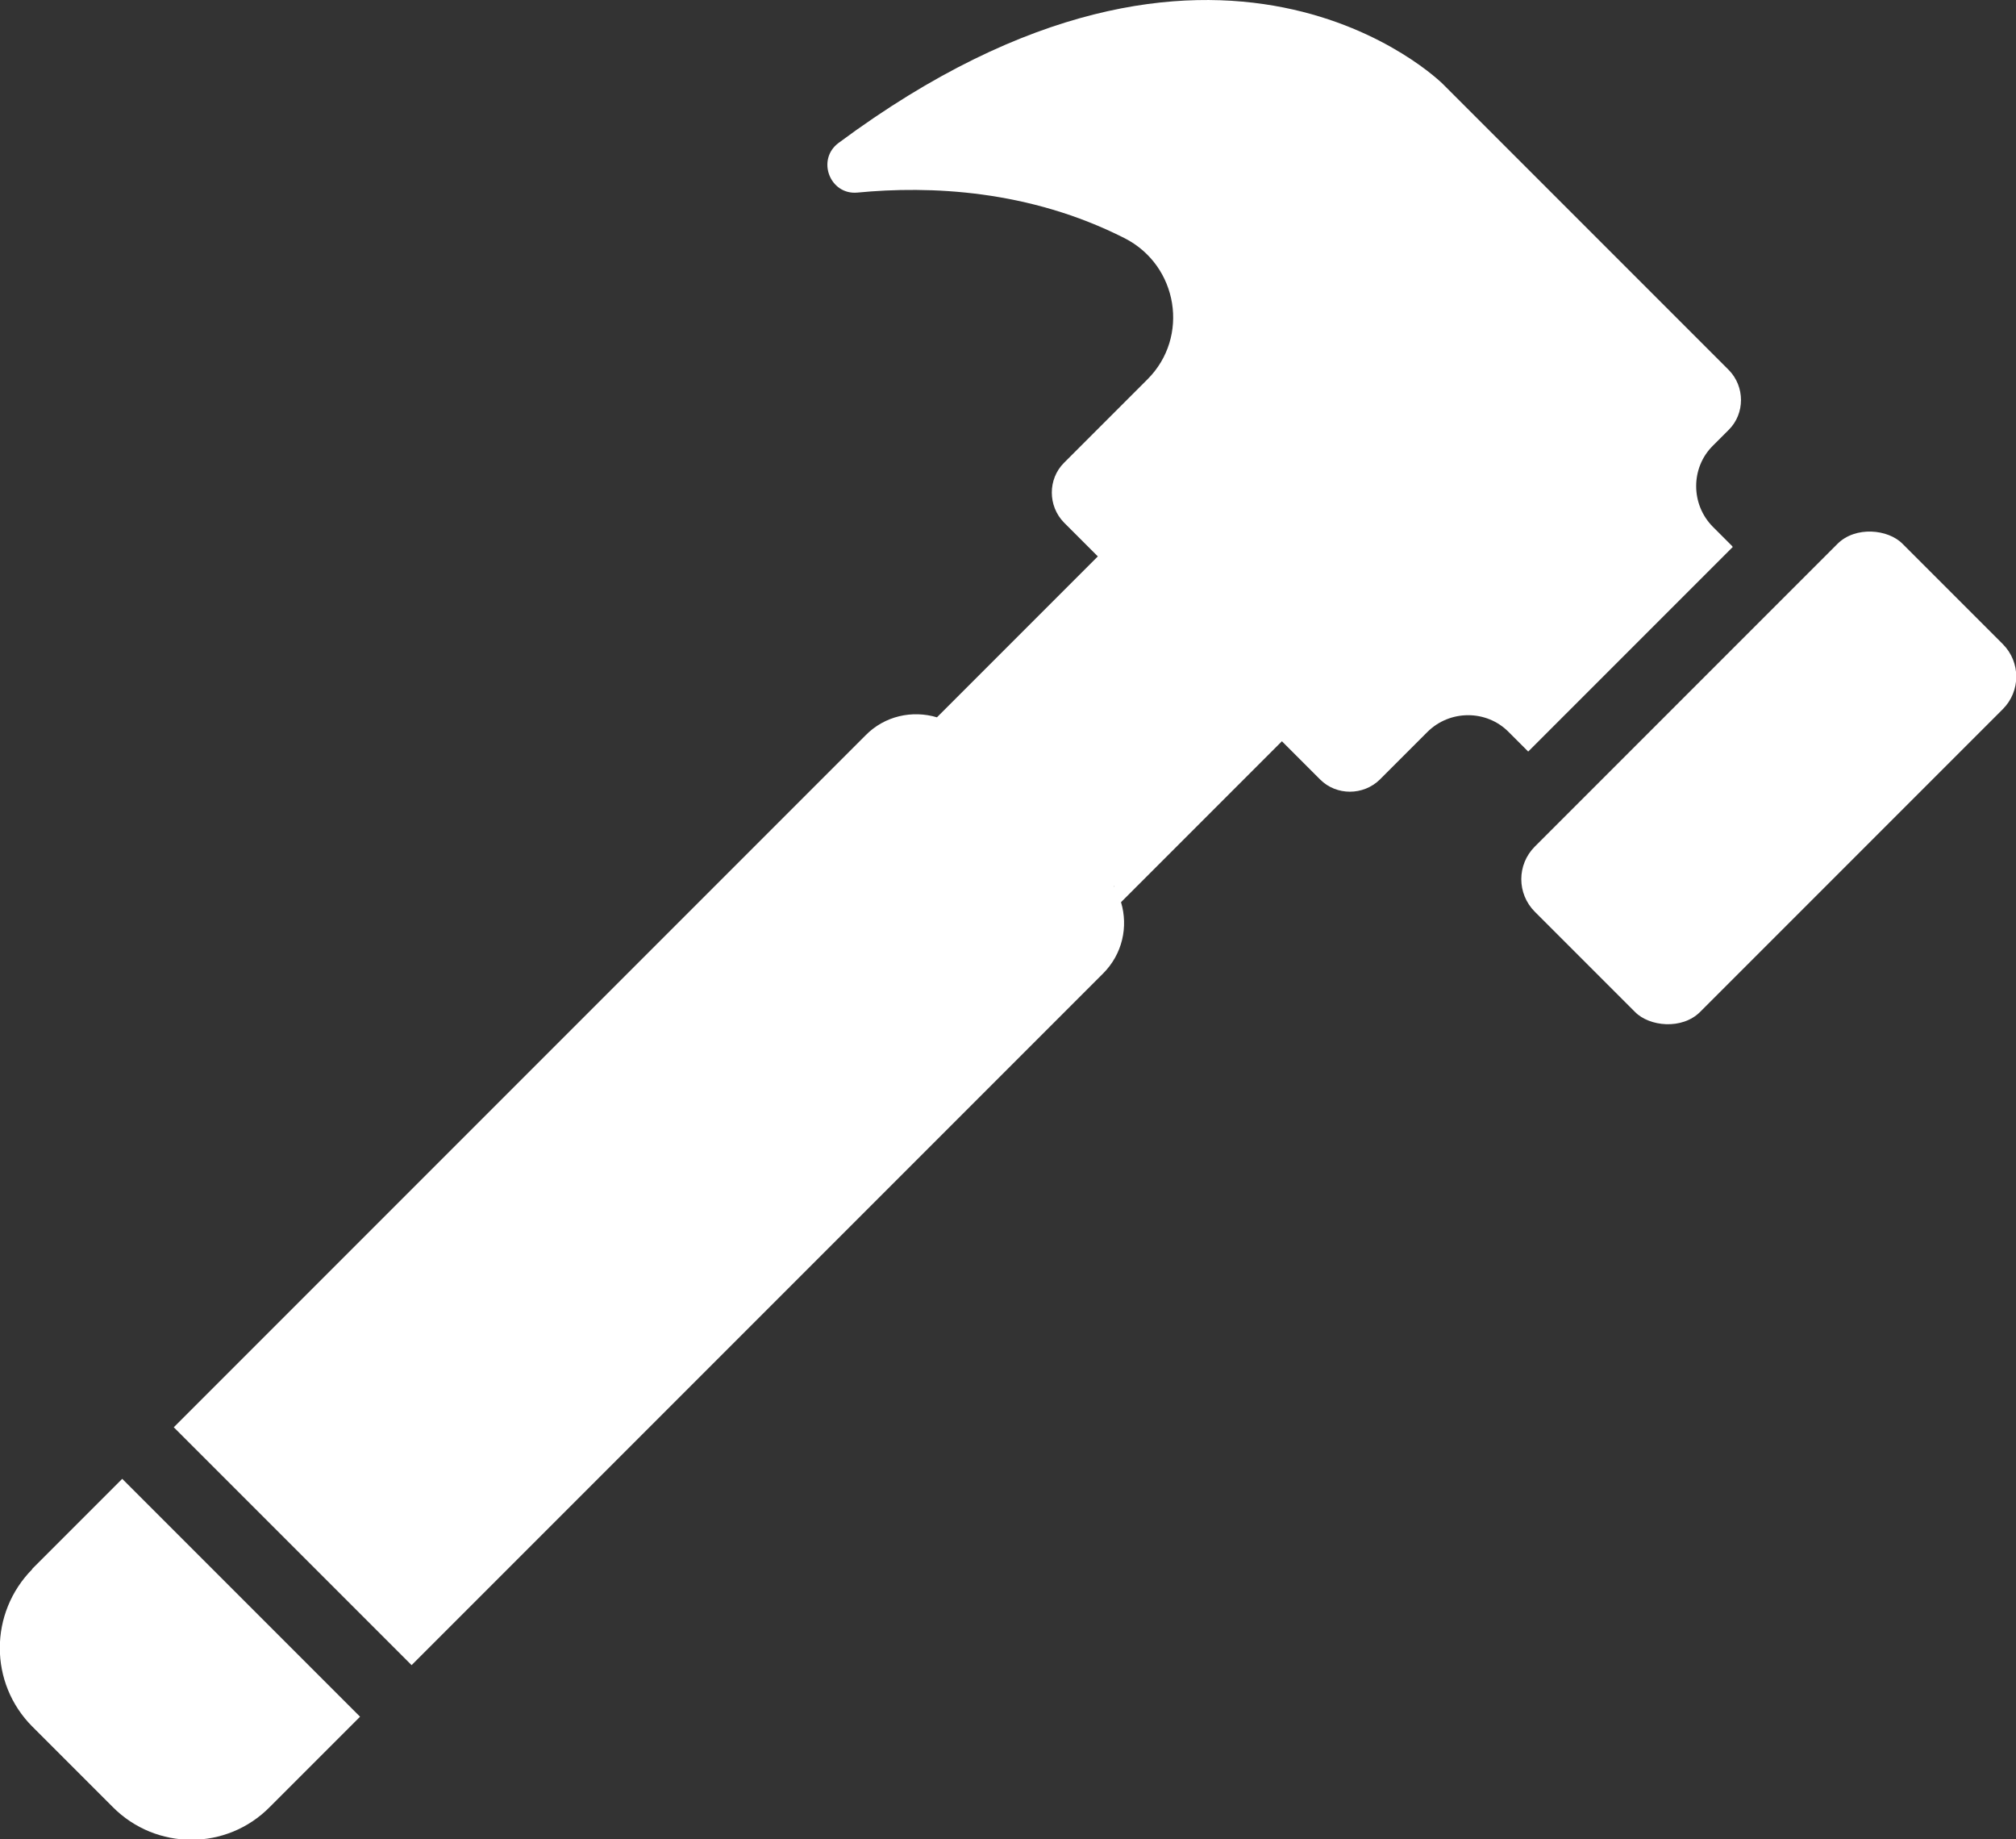
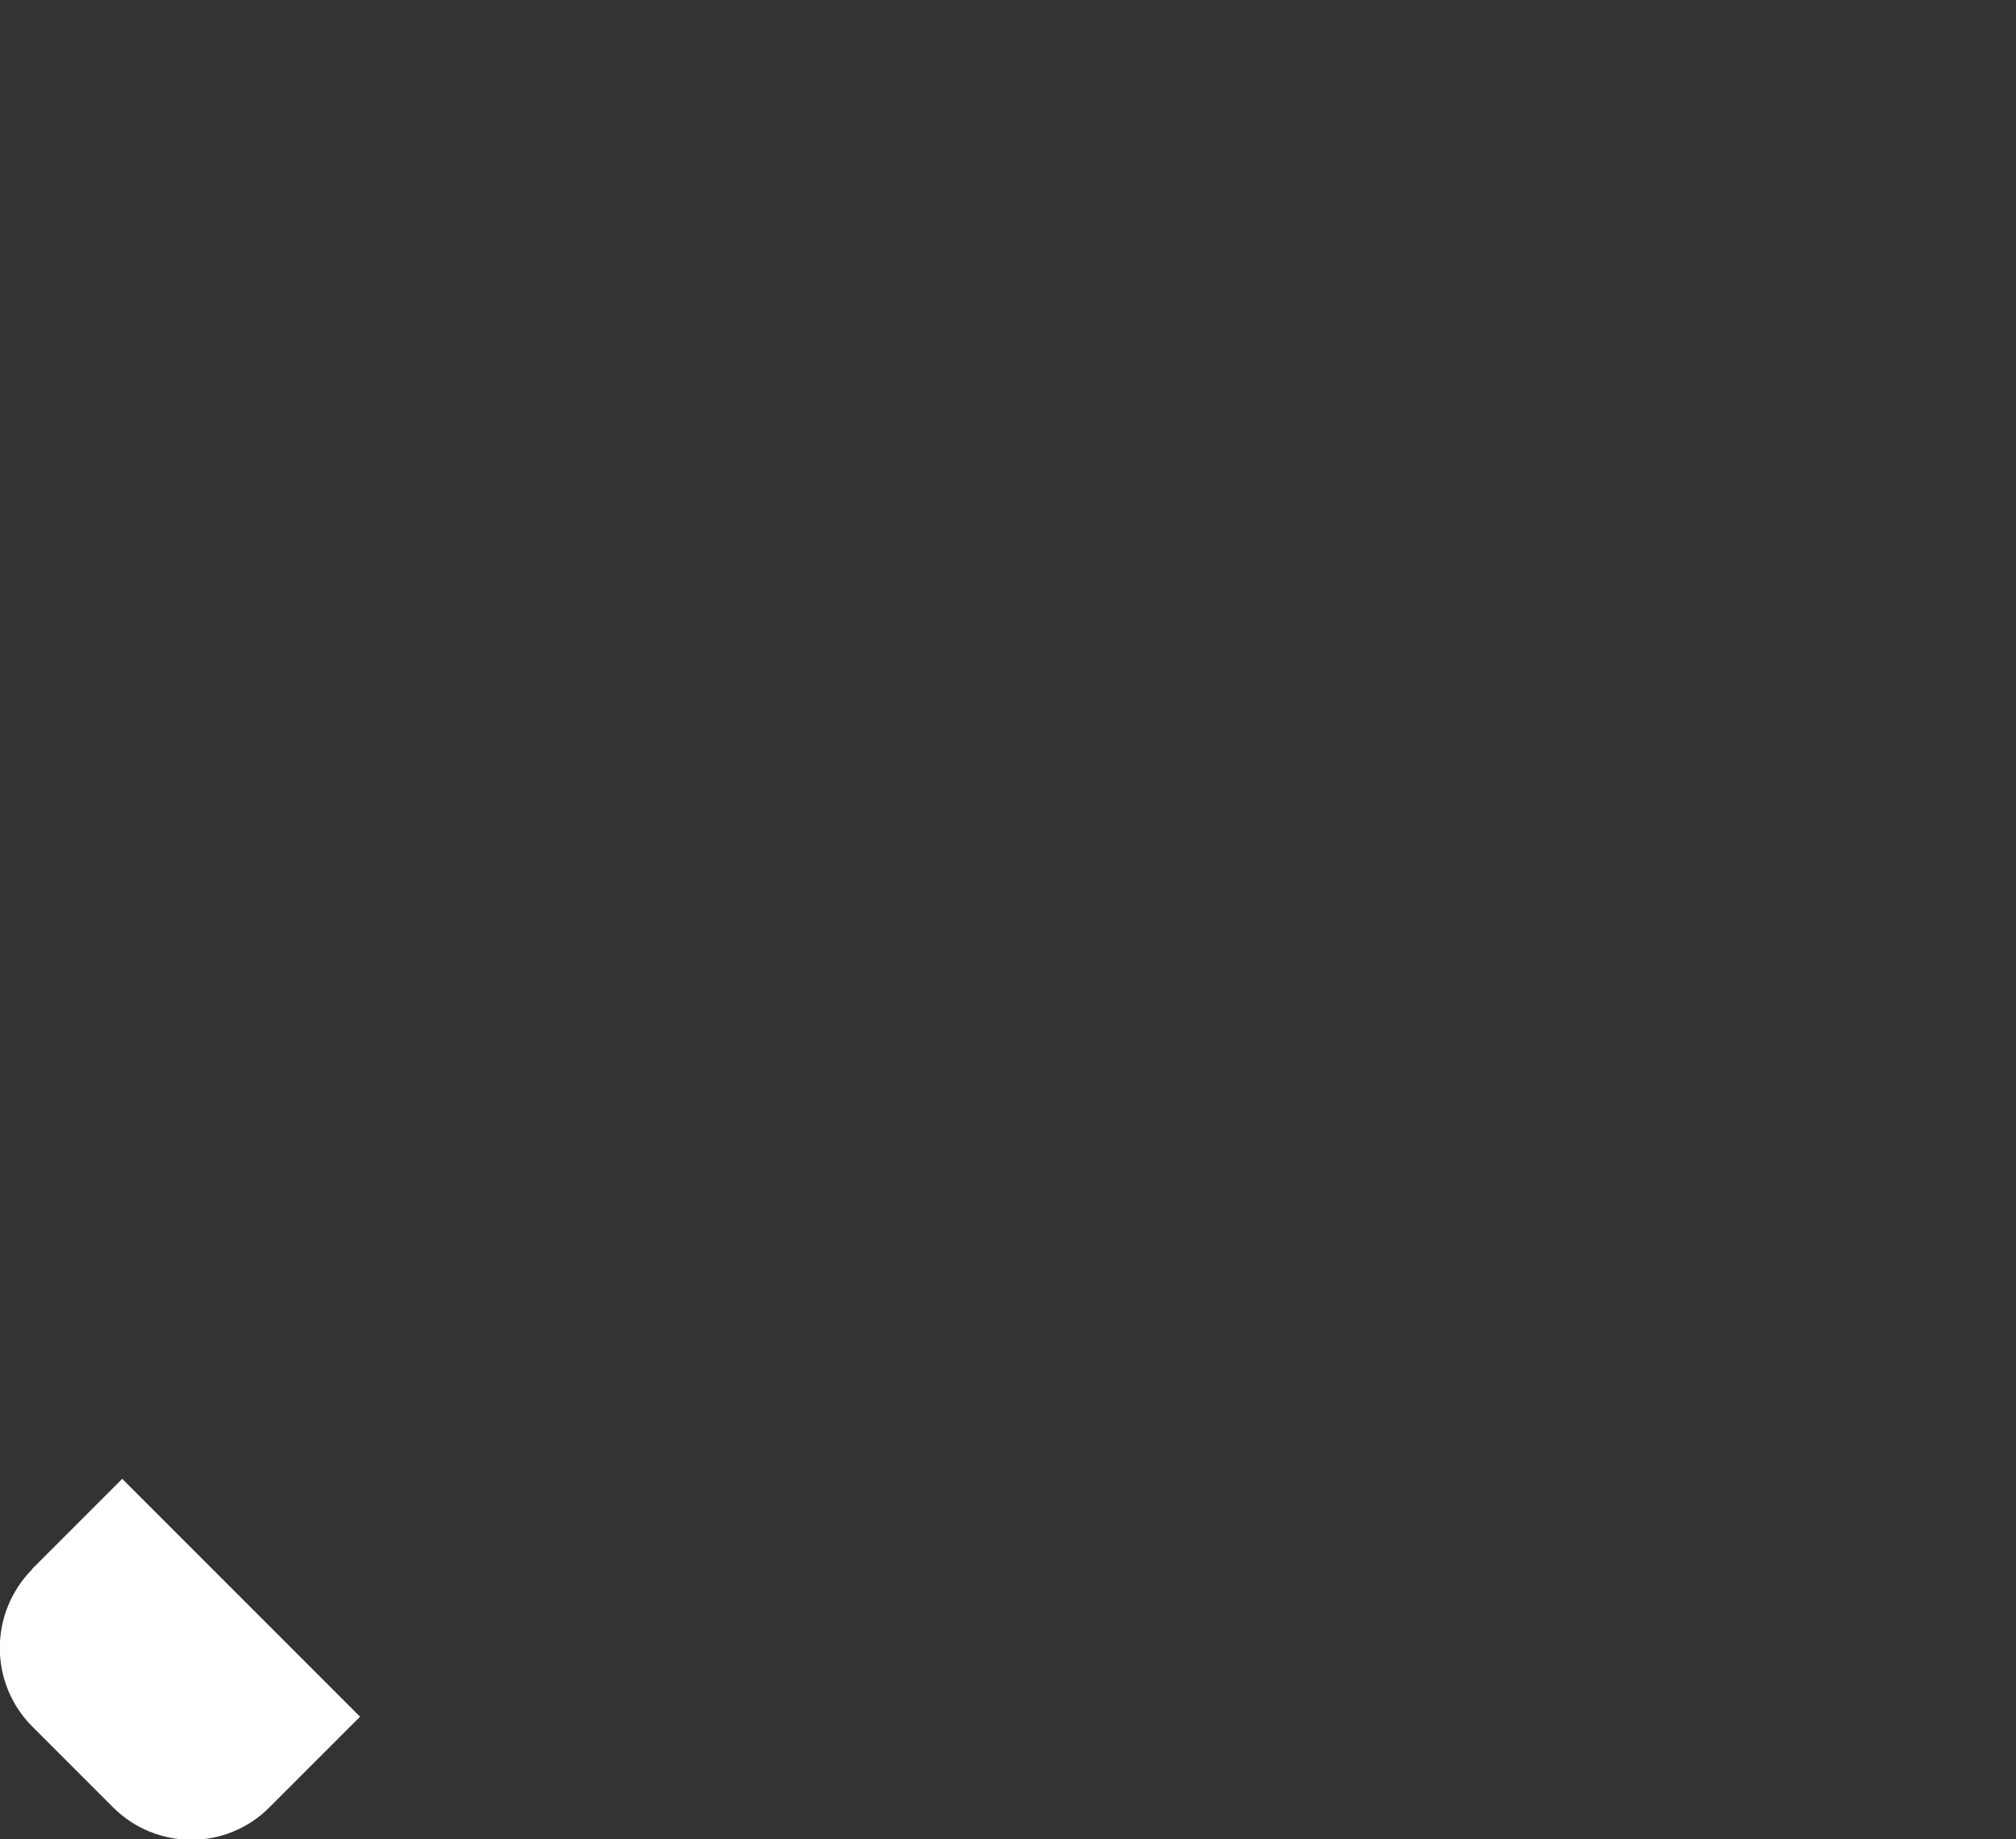
<svg xmlns="http://www.w3.org/2000/svg" id="Layer_2" data-name="Layer 2" viewBox="0 0 54.76 49.95">
  <rect x="0" y="0" width="54.76" height="49.95" fill="#333333" stroke="none" />
  <defs>
    <style>
      .cls-1 {
        fill: #fff;
      }
    </style>
  </defs>
  <g id="Layer_1-2" data-name="Layer 1">
    <g>
-       <path class="cls-1" d="M41.69,22.99l8.22-8.22c.49-.49,1.38-.4,1.77,0l2.72,2.72c.49.49.49,1.28,0,1.77l-8.22,8.22c-.49.49-1.38.4-1.77,0l-2.72-2.72c-.49-.49-.49-1.28,0-1.77Z" />
      <path class="cls-1" d="M.88,42.61c-1.18,1.19-1.18,3.1,0,4.28l2.18,2.18c1.18,1.19,3.1,1.19,4.27,0l2.45-2.45-6.46-6.46-2.45,2.45Z" />
-       <path class="cls-1" d="M47.06,14.84l-.53-.53c-.61-.61-.61-1.61,0-2.21l.43-.43c.44-.44.44-1.17,0-1.62l-7.77-7.77s-6.07-6.07-16.41,1.6c-.61.45-.24,1.42.51,1.35,1.96-.19,4.66-.08,7.26,1.24,1.45.74,1.77,2.68.62,3.83l-2.27,2.27c-.44.44-.44,1.17,0,1.62l.92.92-4.37,4.37c-.67-.2-1.42-.04-1.94.49L4.72,38.76l6.46,6.46,18.78-18.78c.53-.53.69-1.27.49-1.94l4.37-4.37,1.04,1.04c.44.44,1.17.44,1.62,0l1.29-1.29c.61-.61,1.61-.61,2.21,0l.53.53,5.56-5.56h-.02ZM25.86,19.68s.03.02.05.02c-.02,0-.03-.02-.05-.02ZM30.25,24.05s.02.03.02.05c0-.02-.02-.03-.02-.05Z" />
    </g>
  </g>
</svg>